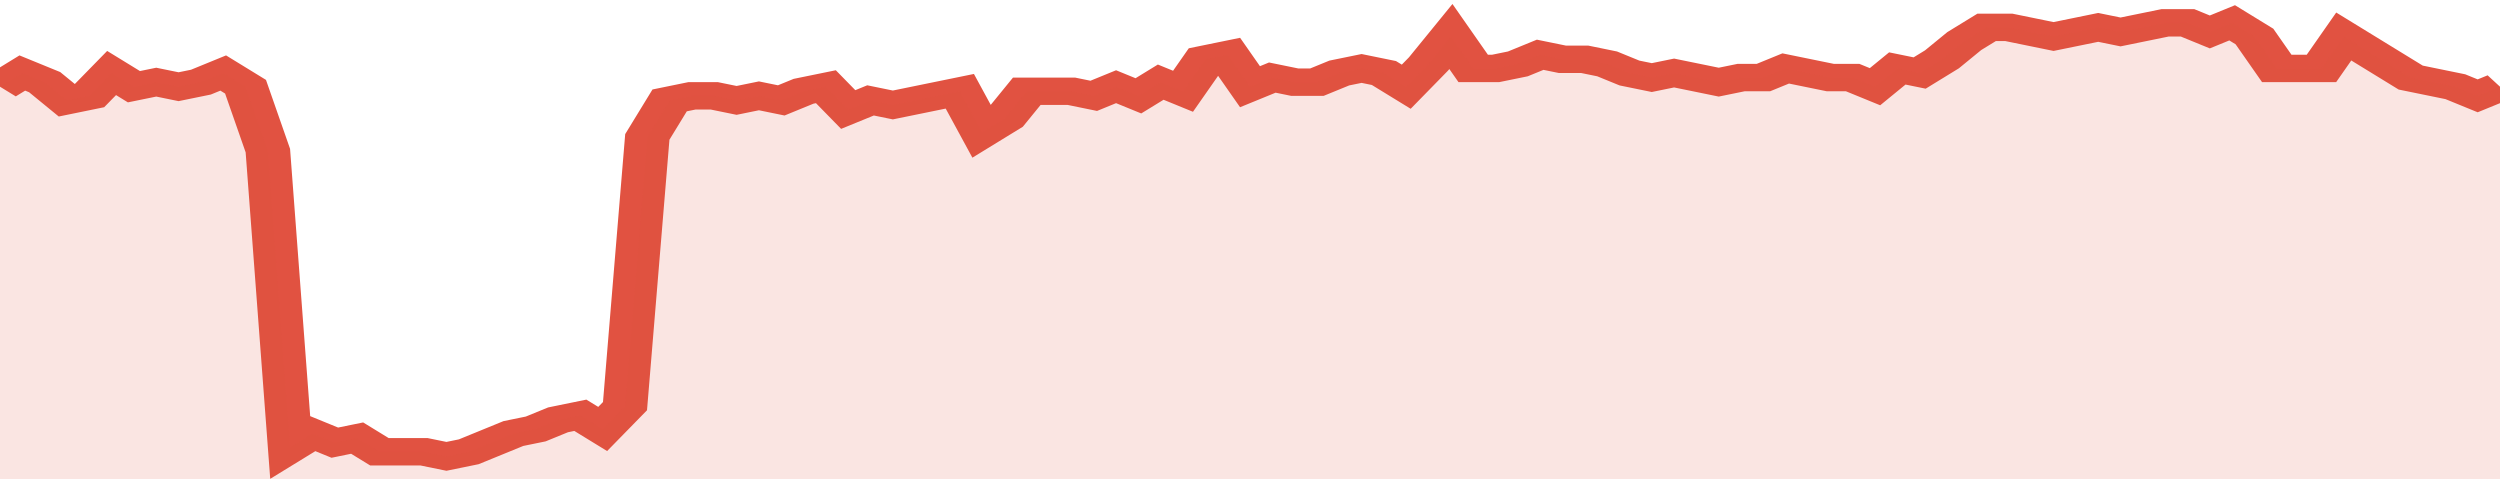
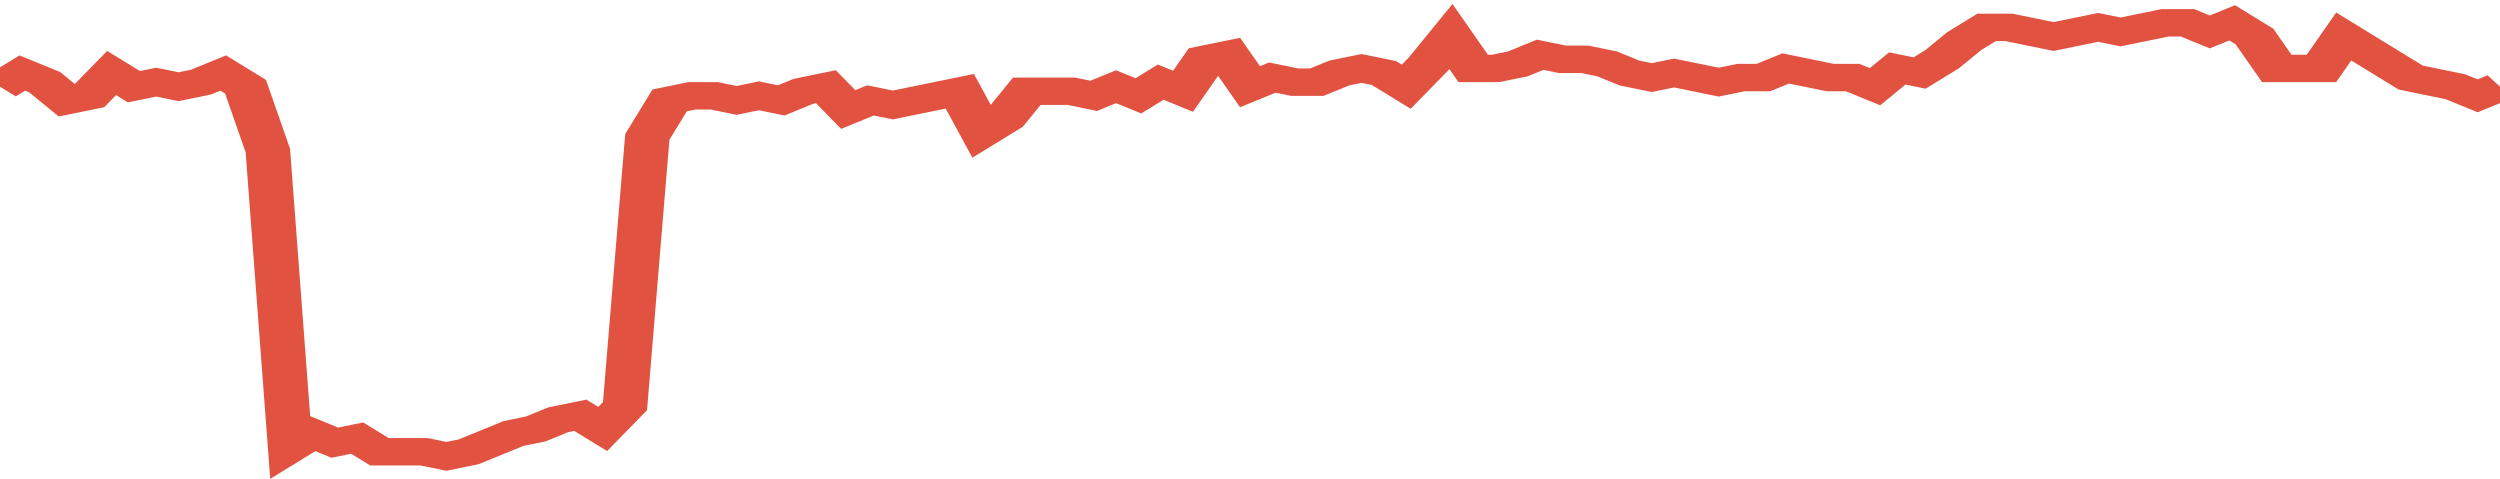
<svg xmlns="http://www.w3.org/2000/svg" viewBox="0 0 336 105" width="120" height="23" preserveAspectRatio="none">
  <polyline fill="none" stroke="#E15241" stroke-width="6" points="0, 19 3, 16 6, 18 9, 22 12, 21 15, 16 18, 19 21, 18 24, 19 27, 18 30, 16 33, 19 36, 33 39, 98 42, 95 45, 97 48, 96 51, 99 54, 99 57, 99 60, 100 63, 99 66, 97 69, 95 72, 94 75, 92 78, 91 81, 94 84, 89 87, 30 90, 22 93, 21 96, 21 99, 22 102, 21 105, 22 108, 20 111, 19 114, 24 117, 22 120, 23 123, 22 126, 21 129, 20 132, 29 135, 26 138, 20 141, 20 144, 20 147, 21 150, 19 153, 21 156, 18 159, 20 162, 13 165, 12 168, 19 171, 17 174, 18 177, 18 180, 16 183, 15 186, 16 189, 19 192, 14 195, 8 198, 15 201, 15 204, 14 207, 12 210, 13 213, 13 216, 14 219, 16 222, 17 225, 16 228, 17 231, 18 234, 17 237, 17 240, 15 243, 16 246, 17 249, 17 252, 19 255, 15 258, 16 261, 13 264, 9 267, 6 270, 6 273, 7 276, 8 279, 7 282, 6 285, 7 288, 6 291, 5 294, 5 297, 7 300, 5 303, 8 306, 15 309, 15 312, 15 315, 8 318, 11 321, 14 324, 17 327, 18 330, 19 333, 21 336, 19 336, 19 "> </polyline>
-   <polygon fill="#E15241" opacity="0.15" points="0, 105 0, 19 3, 16 6, 18 9, 22 12, 21 15, 16 18, 19 21, 18 24, 19 27, 18 30, 16 33, 19 36, 33 39, 98 42, 95 45, 97 48, 96 51, 99 54, 99 57, 99 60, 100 63, 99 66, 97 69, 95 72, 94 75, 92 78, 91 81, 94 84, 89 87, 30 90, 22 93, 21 96, 21 99, 22 102, 21 105, 22 108, 20 111, 19 114, 24 117, 22 120, 23 123, 22 126, 21 129, 20 132, 29 135, 26 138, 20 141, 20 144, 20 147, 21 150, 19 153, 21 156, 18 159, 20 162, 13 165, 12 168, 19 171, 17 174, 18 177, 18 180, 16 183, 15 186, 16 189, 19 192, 14 195, 8 198, 15 201, 15 204, 14 207, 12 210, 13 213, 13 216, 14 219, 16 222, 17 225, 16 228, 17 231, 18 234, 17 237, 17 240, 15 243, 16 246, 17 249, 17 252, 19 255, 15 258, 16 261, 13 264, 9 267, 6 270, 6 273, 7 276, 8 279, 7 282, 6 285, 7 288, 6 291, 5 294, 5 297, 7 300, 5 303, 8 306, 15 309, 15 312, 15 315, 8 318, 11 321, 14 324, 17 327, 18 330, 19 333, 21 336, 19 336, 105 " />
</svg>